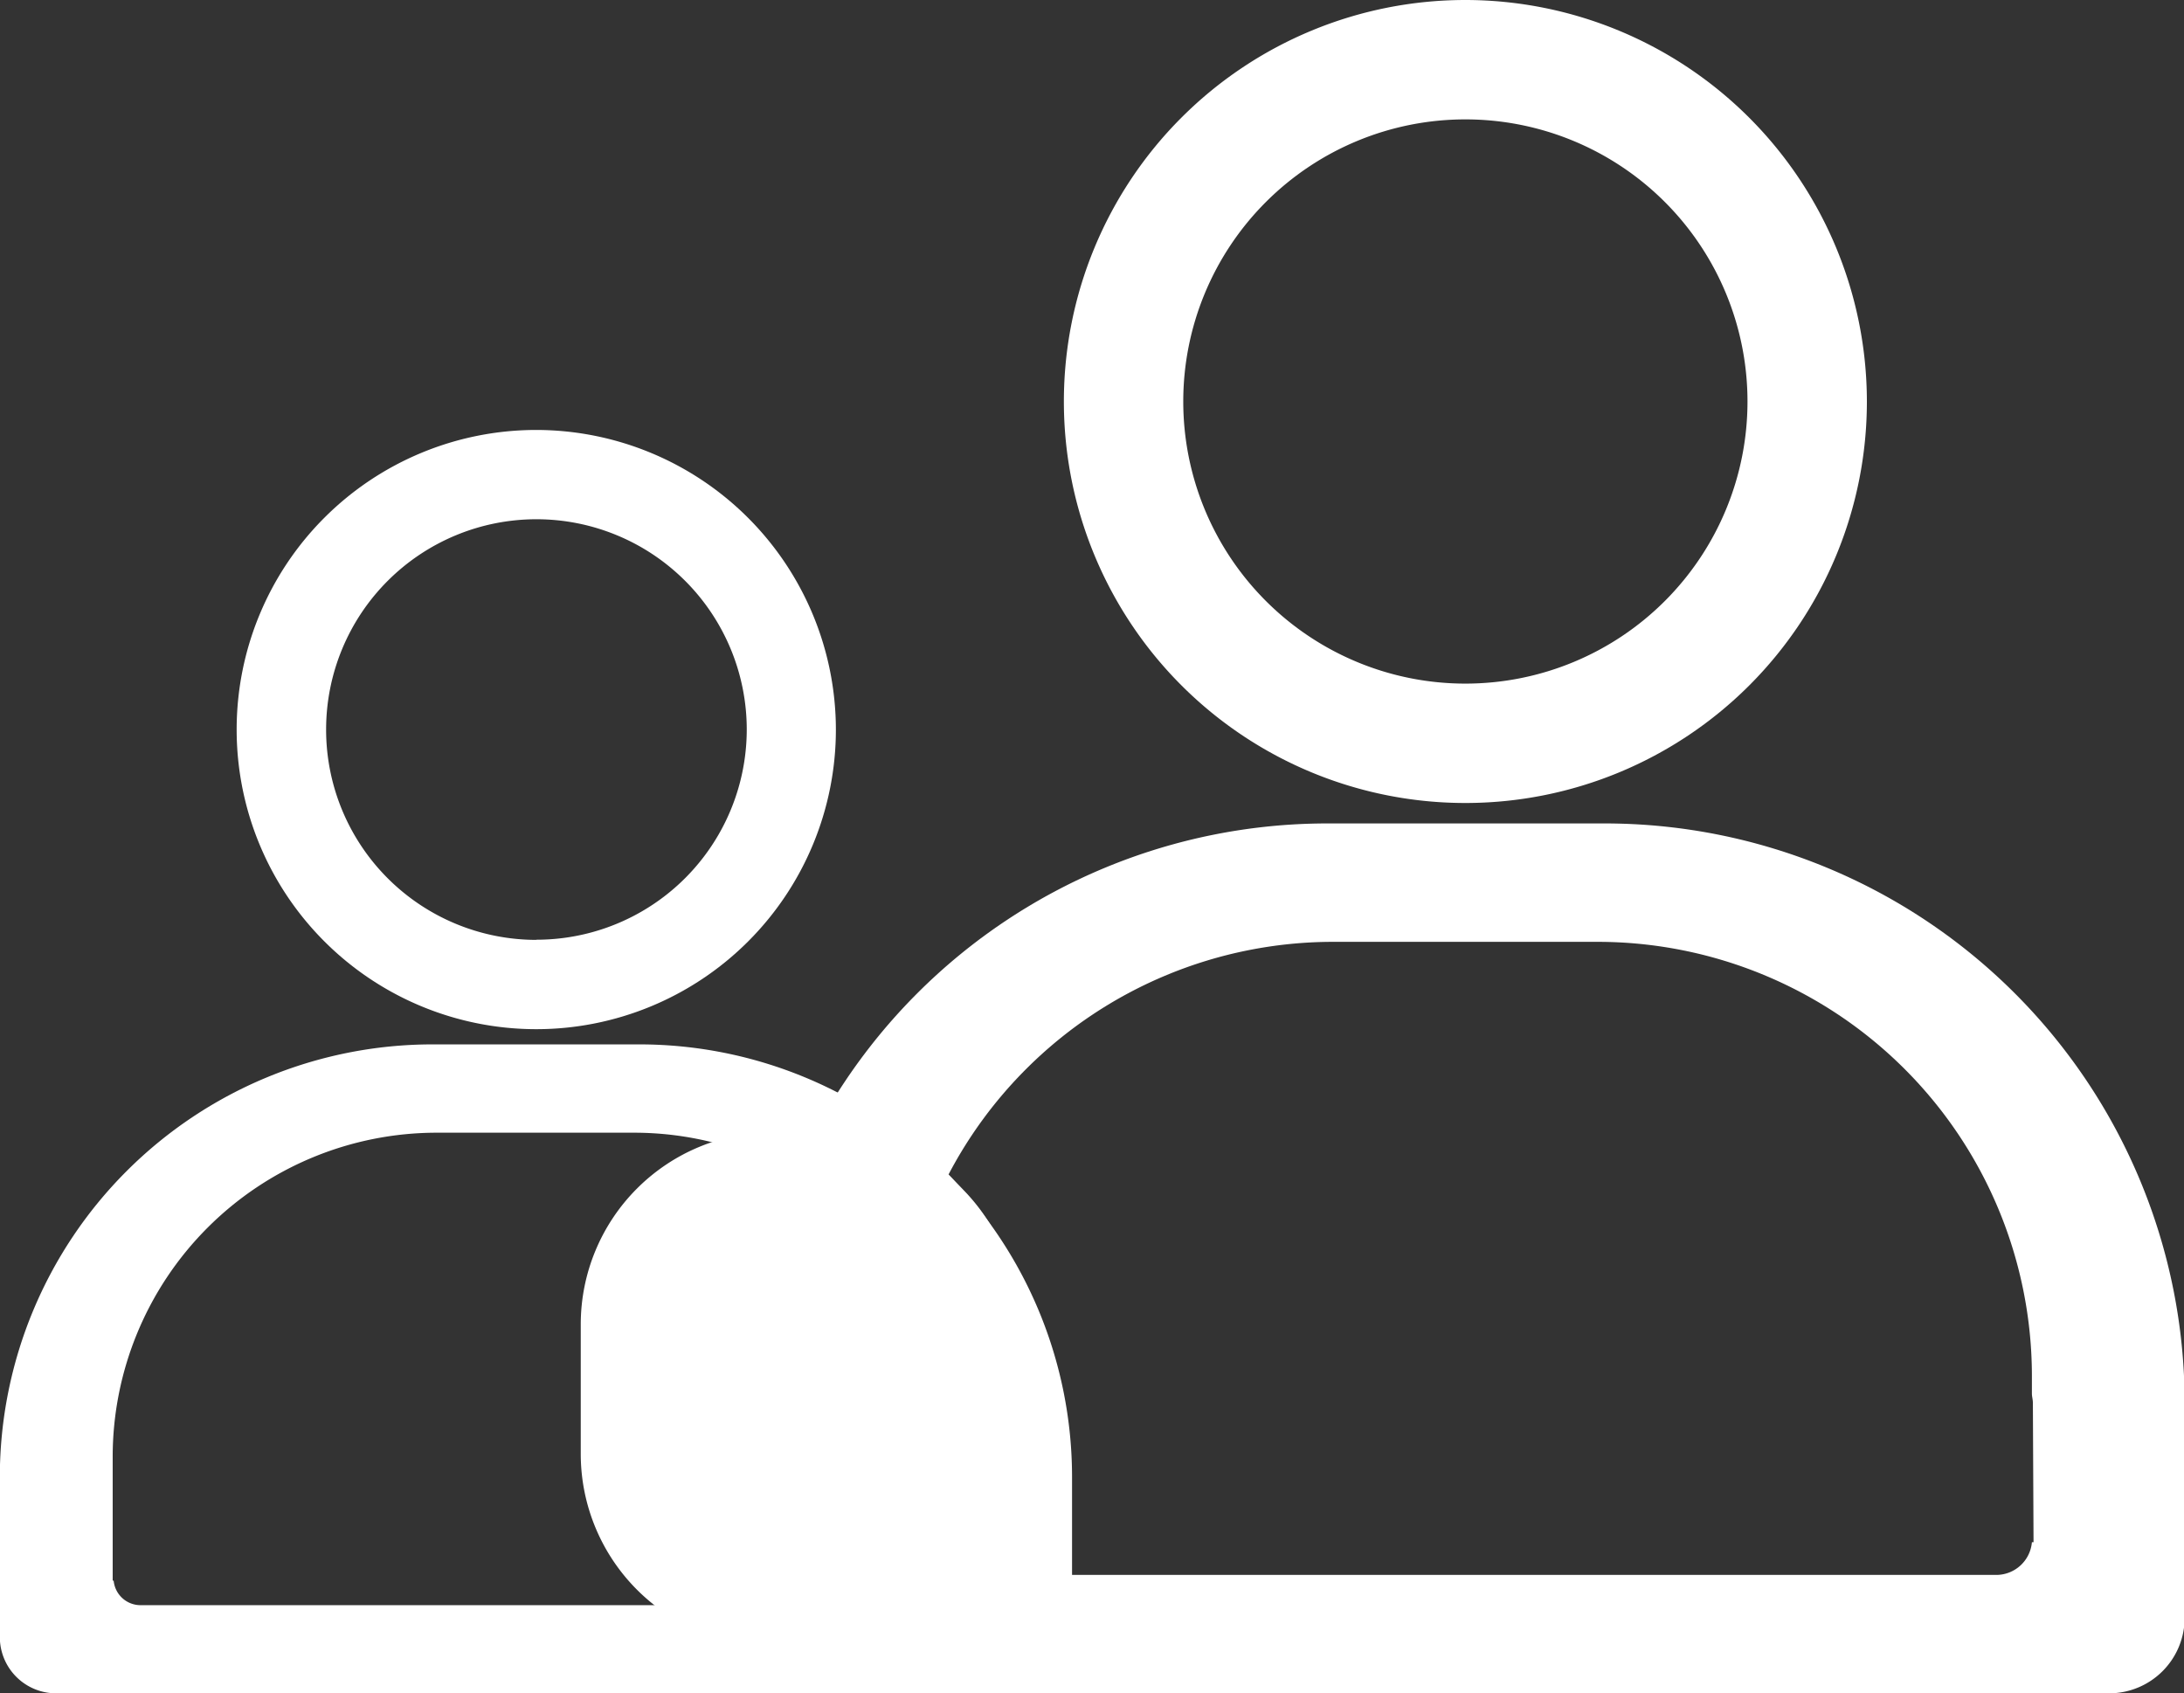
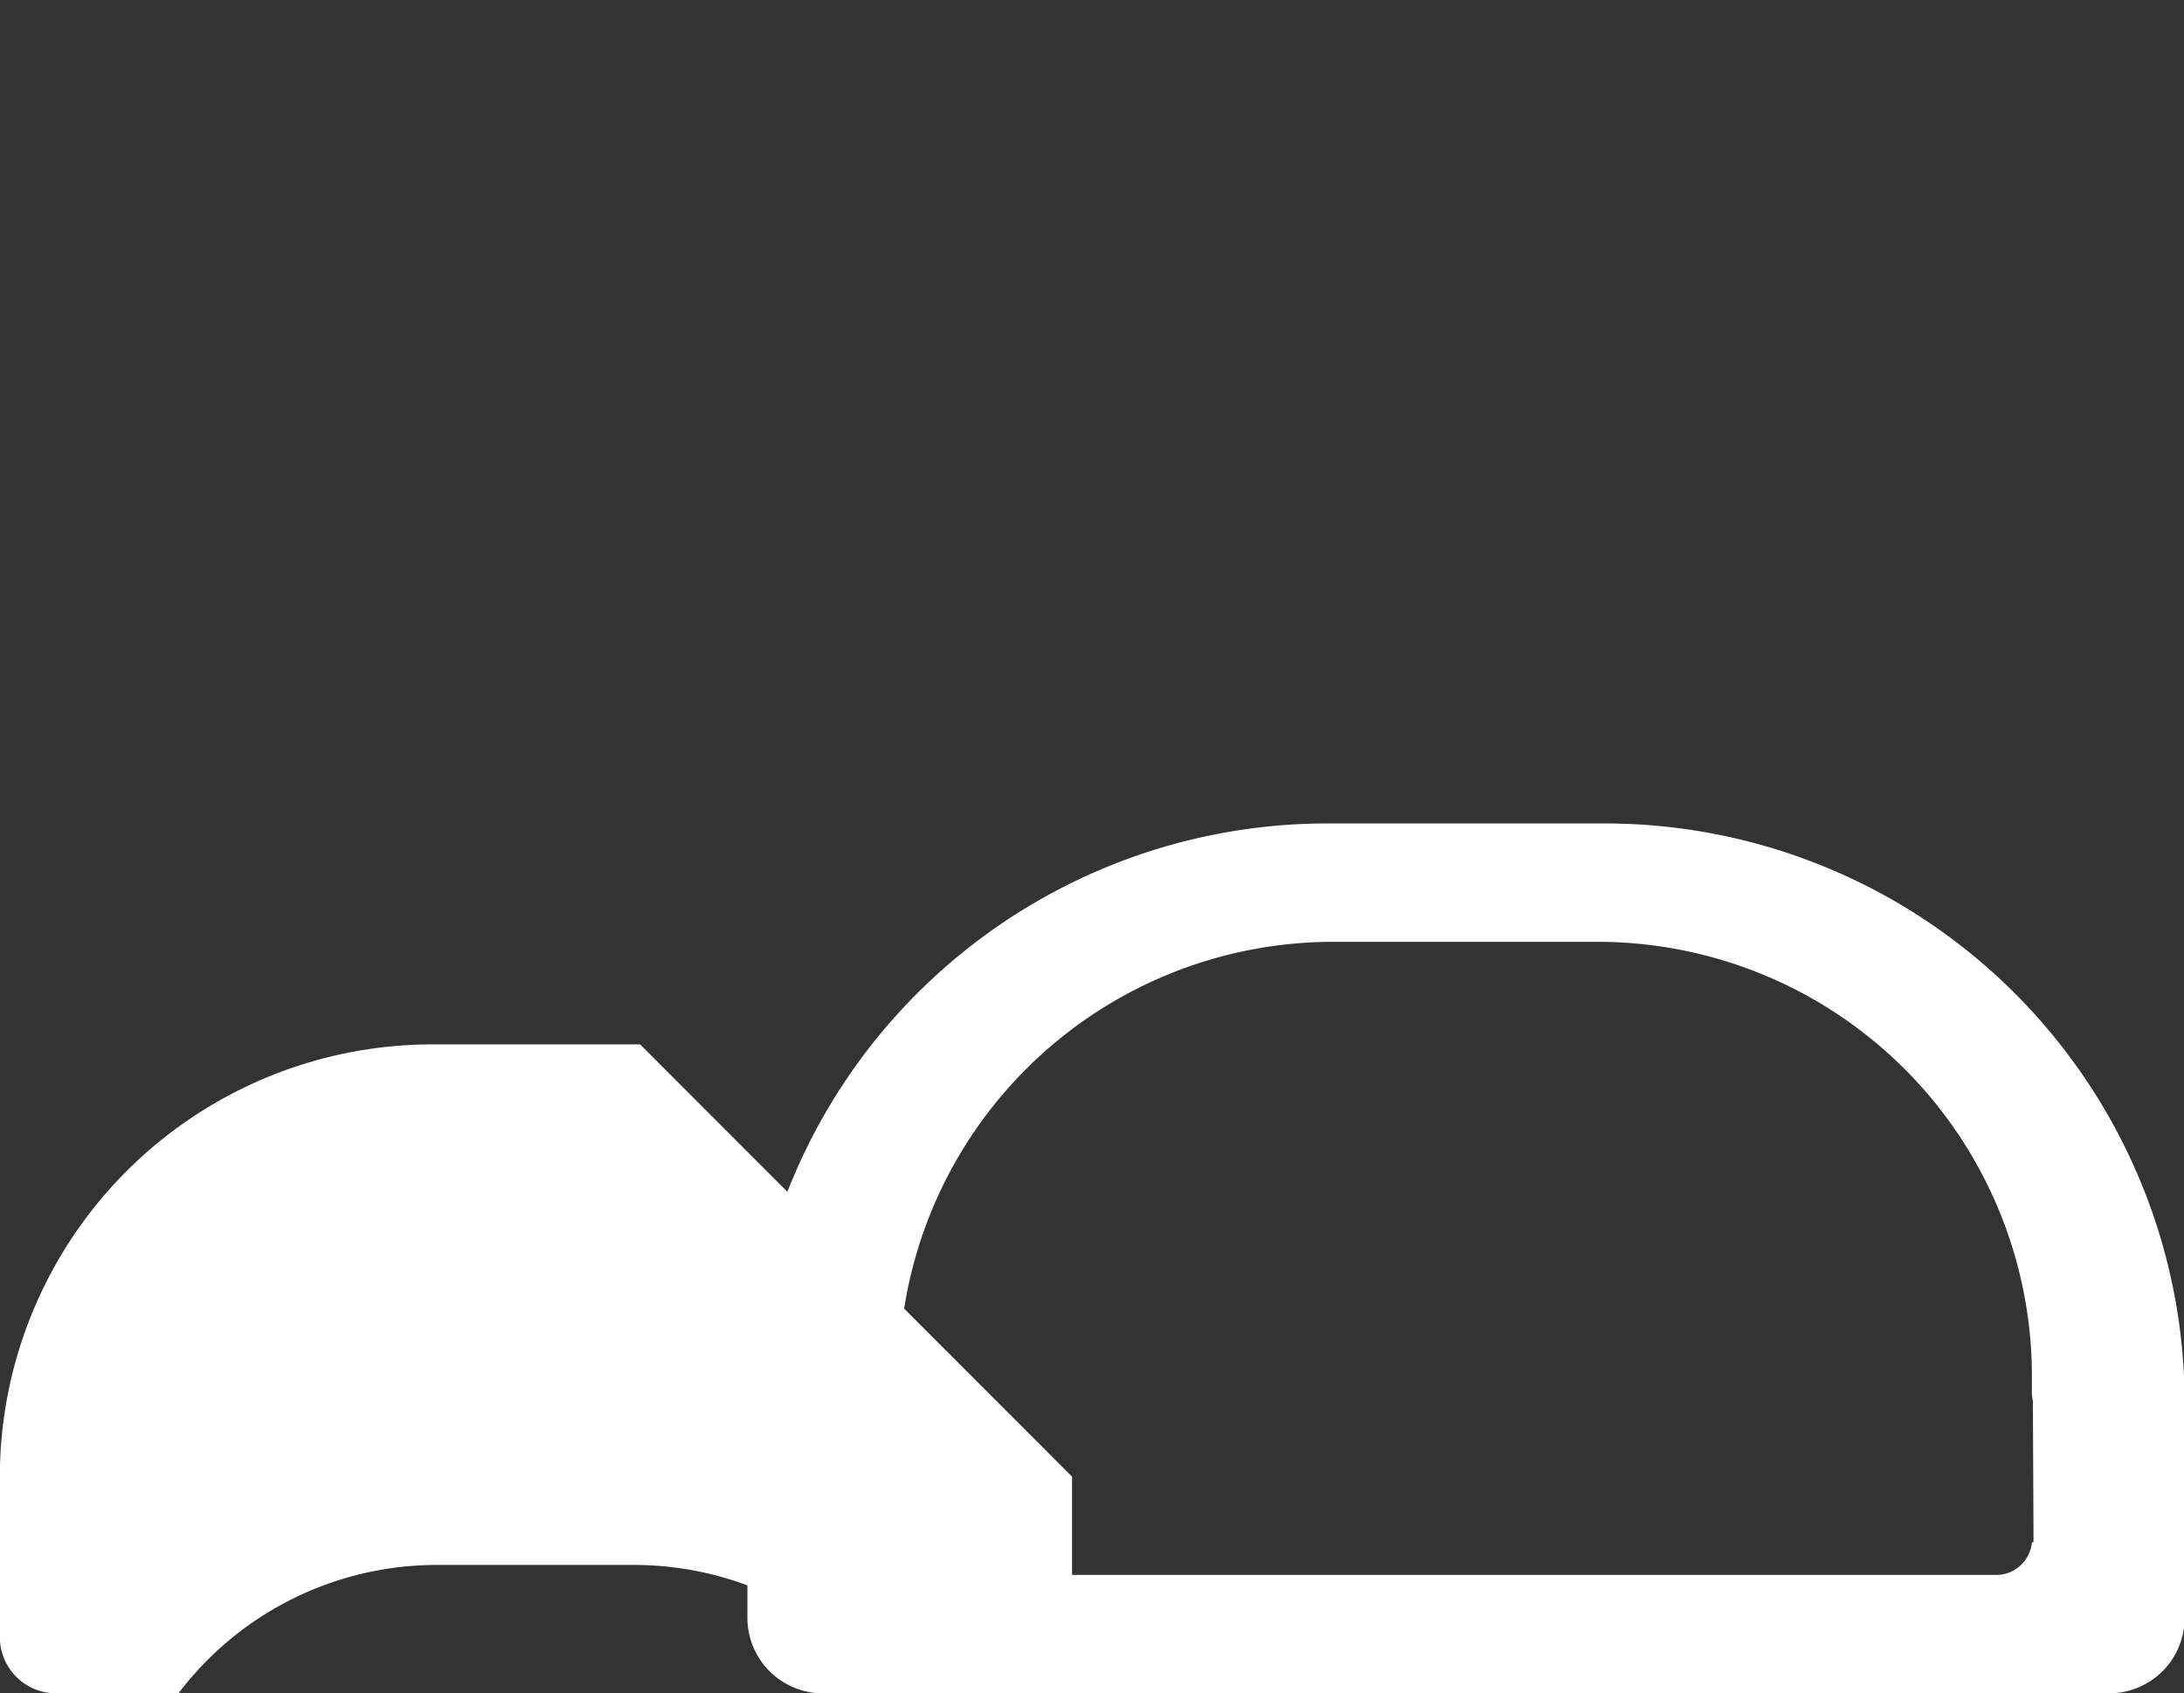
<svg xmlns="http://www.w3.org/2000/svg" id="Component_47_1" data-name="Component 47 – 1" width="13.354" height="10.354" viewBox="0 0 13.354 10.354">
  <rect x="0" y="0" width="13.354" height="10.354" fill="#333333" stroke="none" />
-   <path id="Path_944" data-name="Path 944" d="M31.961,43.254a2.455,2.455,0,1,0,2.455,2.455,2.457,2.457,0,0,0-2.455-2.455m0,4.18a1.725,1.725,0,1,1,1.725-1.725,1.725,1.725,0,0,1-1.725,1.725" transform="translate(-23.001 -43.254)" fill="#fff" />
  <path id="Path_945" data-name="Path 945" d="M32.813,48.289h-1.7a3.546,3.546,0,0,0-3.542,3.543v1.314a.462.462,0,0,0,.462.462h7.864a.462.462,0,0,0,.462-.462V51.832a3.546,3.546,0,0,0-3.542-3.543m2.618,4.395h-.01a.219.219,0,0,1-.217.2H28.718a.219.219,0,0,1-.217-.2h-.01v-.852c0-.019.005-.037.006-.056v-.107a2.656,2.656,0,0,1,2.656-2.656h1.616a2.656,2.656,0,0,1,2.656,2.656v.106c0,.019.006.037.006.057Z" transform="translate(-23.001 -43.254)" fill="#fff" />
-   <path id="Path_946" data-name="Path 946" d="M28.056,53.319h-.333a1.175,1.175,0,0,1-1.171-1.171v-.8a1.175,1.175,0,0,1,1.171-1.171h.333a1.175,1.175,0,0,1,1.171,1.171v.8a1.175,1.175,0,0,1-1.171,1.171" transform="translate(-23.001 -43.254)" fill="#fff" />
-   <path id="Path_947" data-name="Path 947" d="M26.28,45.883a1.832,1.832,0,1,0,1.832,1.832,1.834,1.834,0,0,0-1.832-1.832m0,3.118a1.286,1.286,0,1,1,1.287-1.286A1.286,1.286,0,0,1,26.28,49" transform="translate(-23.001 -43.254)" fill="#fff" />
-   <path id="Path_948" data-name="Path 948" d="M26.915,49.64H25.644A2.646,2.646,0,0,0,23,52.283v.981a.344.344,0,0,0,.344.344h5.868a.344.344,0,0,0,.344-.344v-.981a2.646,2.646,0,0,0-2.642-2.643m1.953,3.279h-.007a.165.165,0,0,1-.162.15h-4.84a.165.165,0,0,1-.162-.15H23.69v-.636c0-.014,0-.027,0-.041v-.08a1.982,1.982,0,0,1,1.982-1.982h1.206a1.982,1.982,0,0,1,1.982,1.982v.079c0,.014,0,.028,0,.042Z" transform="translate(-23.001 -43.254)" fill="#fff" />
+   <path id="Path_948" data-name="Path 948" d="M26.915,49.64H25.644A2.646,2.646,0,0,0,23,52.283v.981a.344.344,0,0,0,.344.344h5.868a.344.344,0,0,0,.344-.344v-.981m1.953,3.279h-.007a.165.165,0,0,1-.162.15h-4.84a.165.165,0,0,1-.162-.15H23.69v-.636c0-.014,0-.027,0-.041v-.08a1.982,1.982,0,0,1,1.982-1.982h1.206a1.982,1.982,0,0,1,1.982,1.982v.079c0,.014,0,.028,0,.042Z" transform="translate(-23.001 -43.254)" fill="#fff" />
</svg>